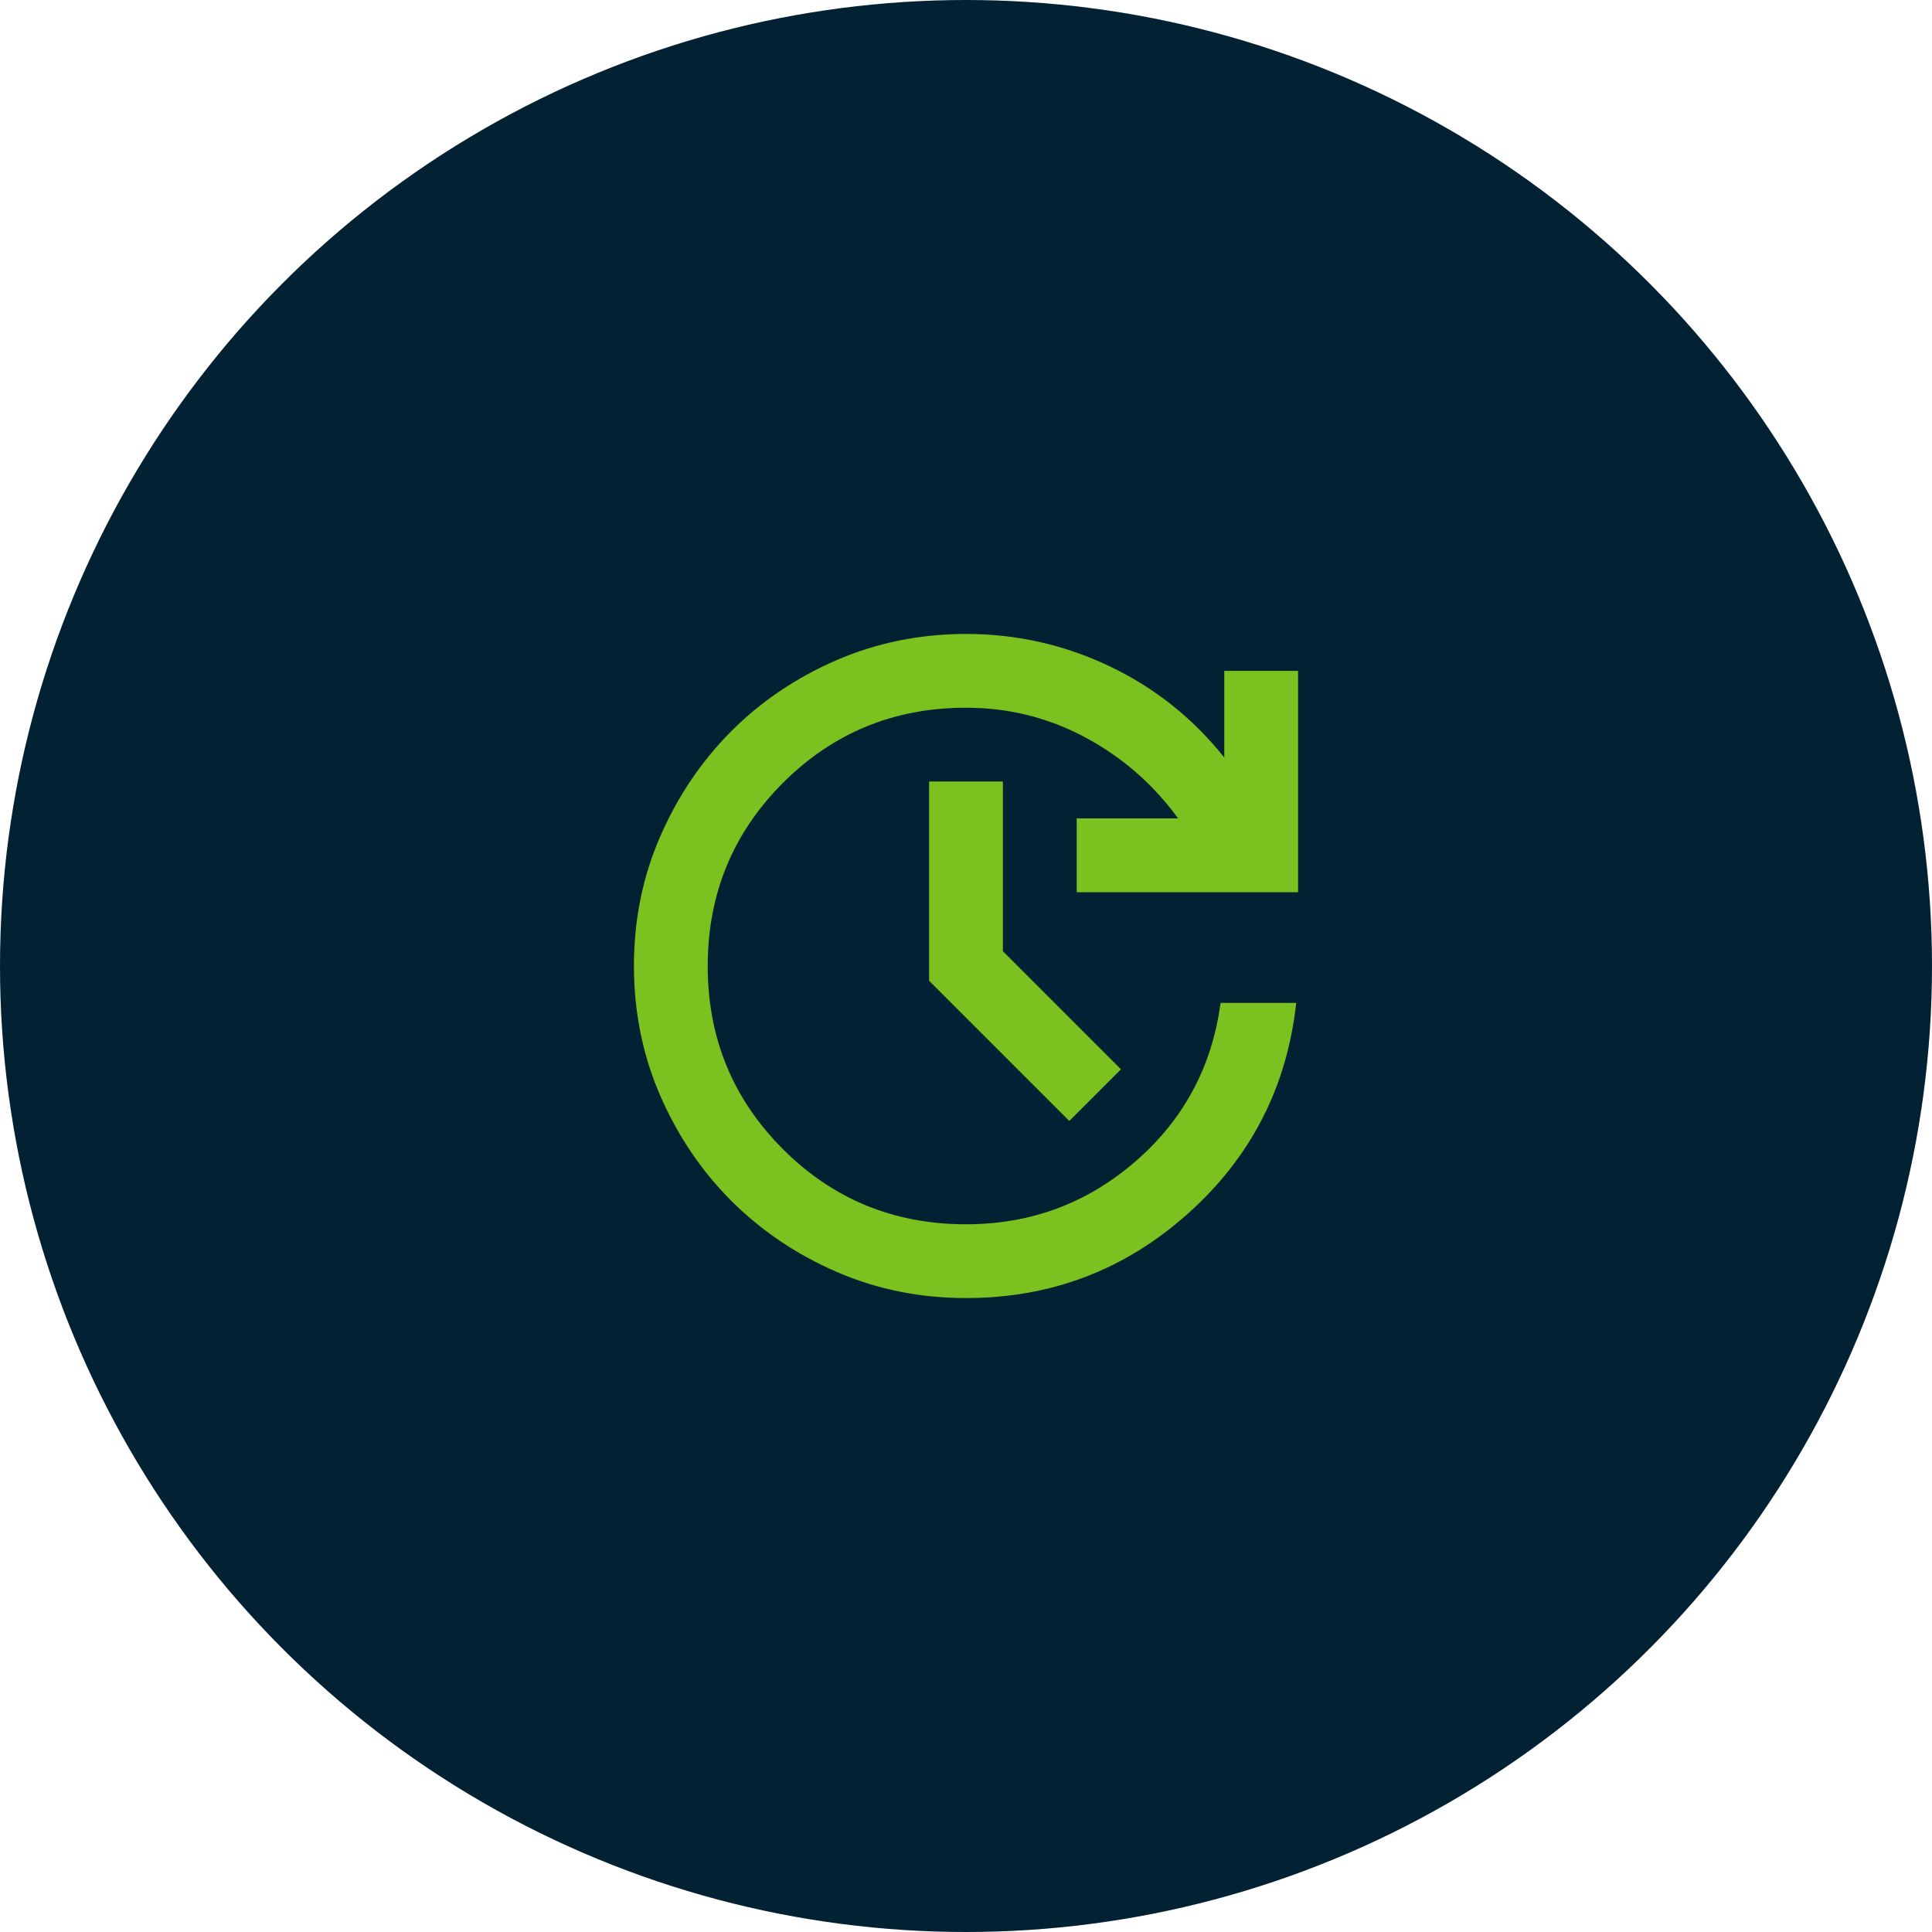
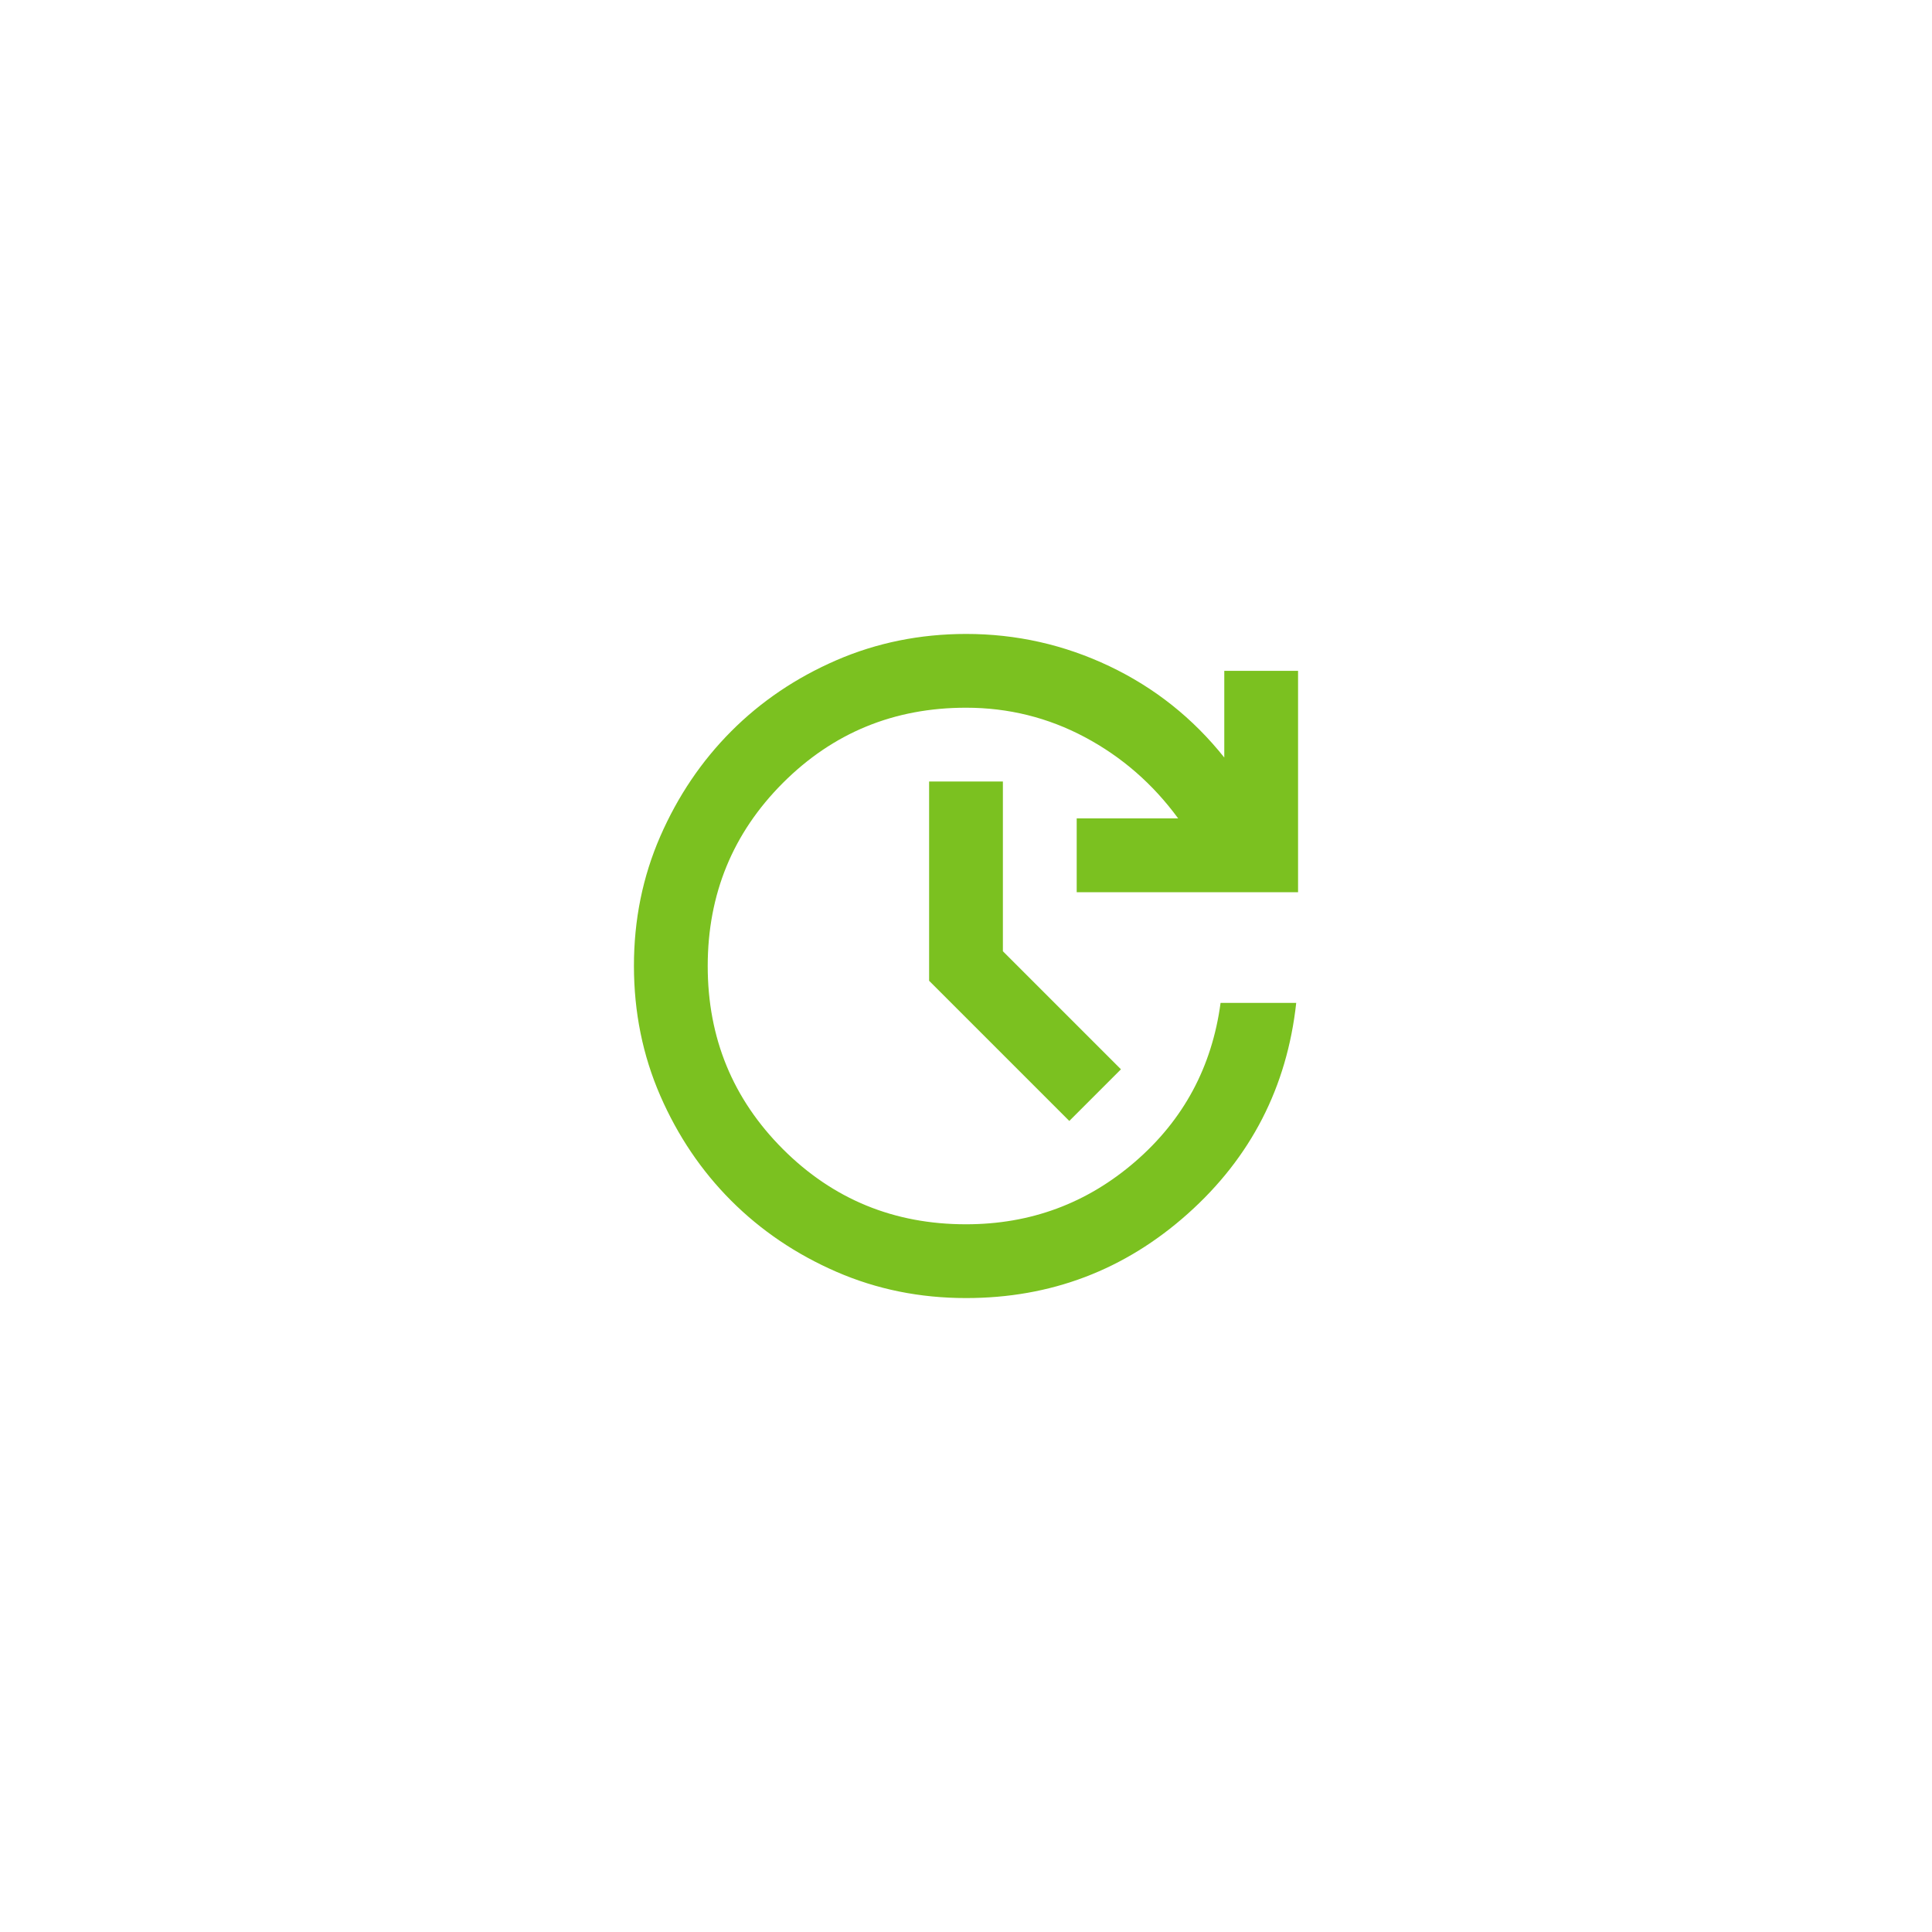
<svg xmlns="http://www.w3.org/2000/svg" width="64" height="64" viewBox="0 0 64 64" fill="none">
-   <circle cx="32" cy="32" r="32" fill="#022234" />
  <path d="M32 43C30.472 43 29.041 42.71 27.708 42.13C26.374 41.55 25.213 40.765 24.224 39.777C23.236 38.789 22.452 37.627 21.871 36.294C21.291 34.96 21.001 33.529 21 32C20.999 30.471 21.29 29.041 21.871 27.708C22.453 26.375 23.237 25.213 24.223 24.224C25.209 23.235 26.37 22.451 27.706 21.871C29.043 21.292 30.474 21.002 32 21C33.67 21 35.254 21.357 36.752 22.069C38.25 22.782 39.517 23.791 40.556 25.094V22.222H43V29.556H35.667V27.111H39.028C38.193 25.97 37.164 25.074 35.942 24.422C34.719 23.77 33.406 23.444 32 23.444C29.617 23.444 27.595 24.275 25.935 25.935C24.276 27.596 23.445 29.617 23.444 32C23.444 34.383 24.274 36.404 25.935 38.066C27.597 39.727 29.618 40.557 32 40.556C34.139 40.556 36.008 39.863 37.608 38.478C39.207 37.093 40.149 35.341 40.433 33.222H42.939C42.633 36.013 41.437 38.34 39.349 40.205C37.262 42.069 34.812 43.001 32 43ZM35.422 37.133L30.778 32.489V25.889H33.222V31.511L37.133 35.422L35.422 37.133Z" fill="#7BC120" />
</svg>